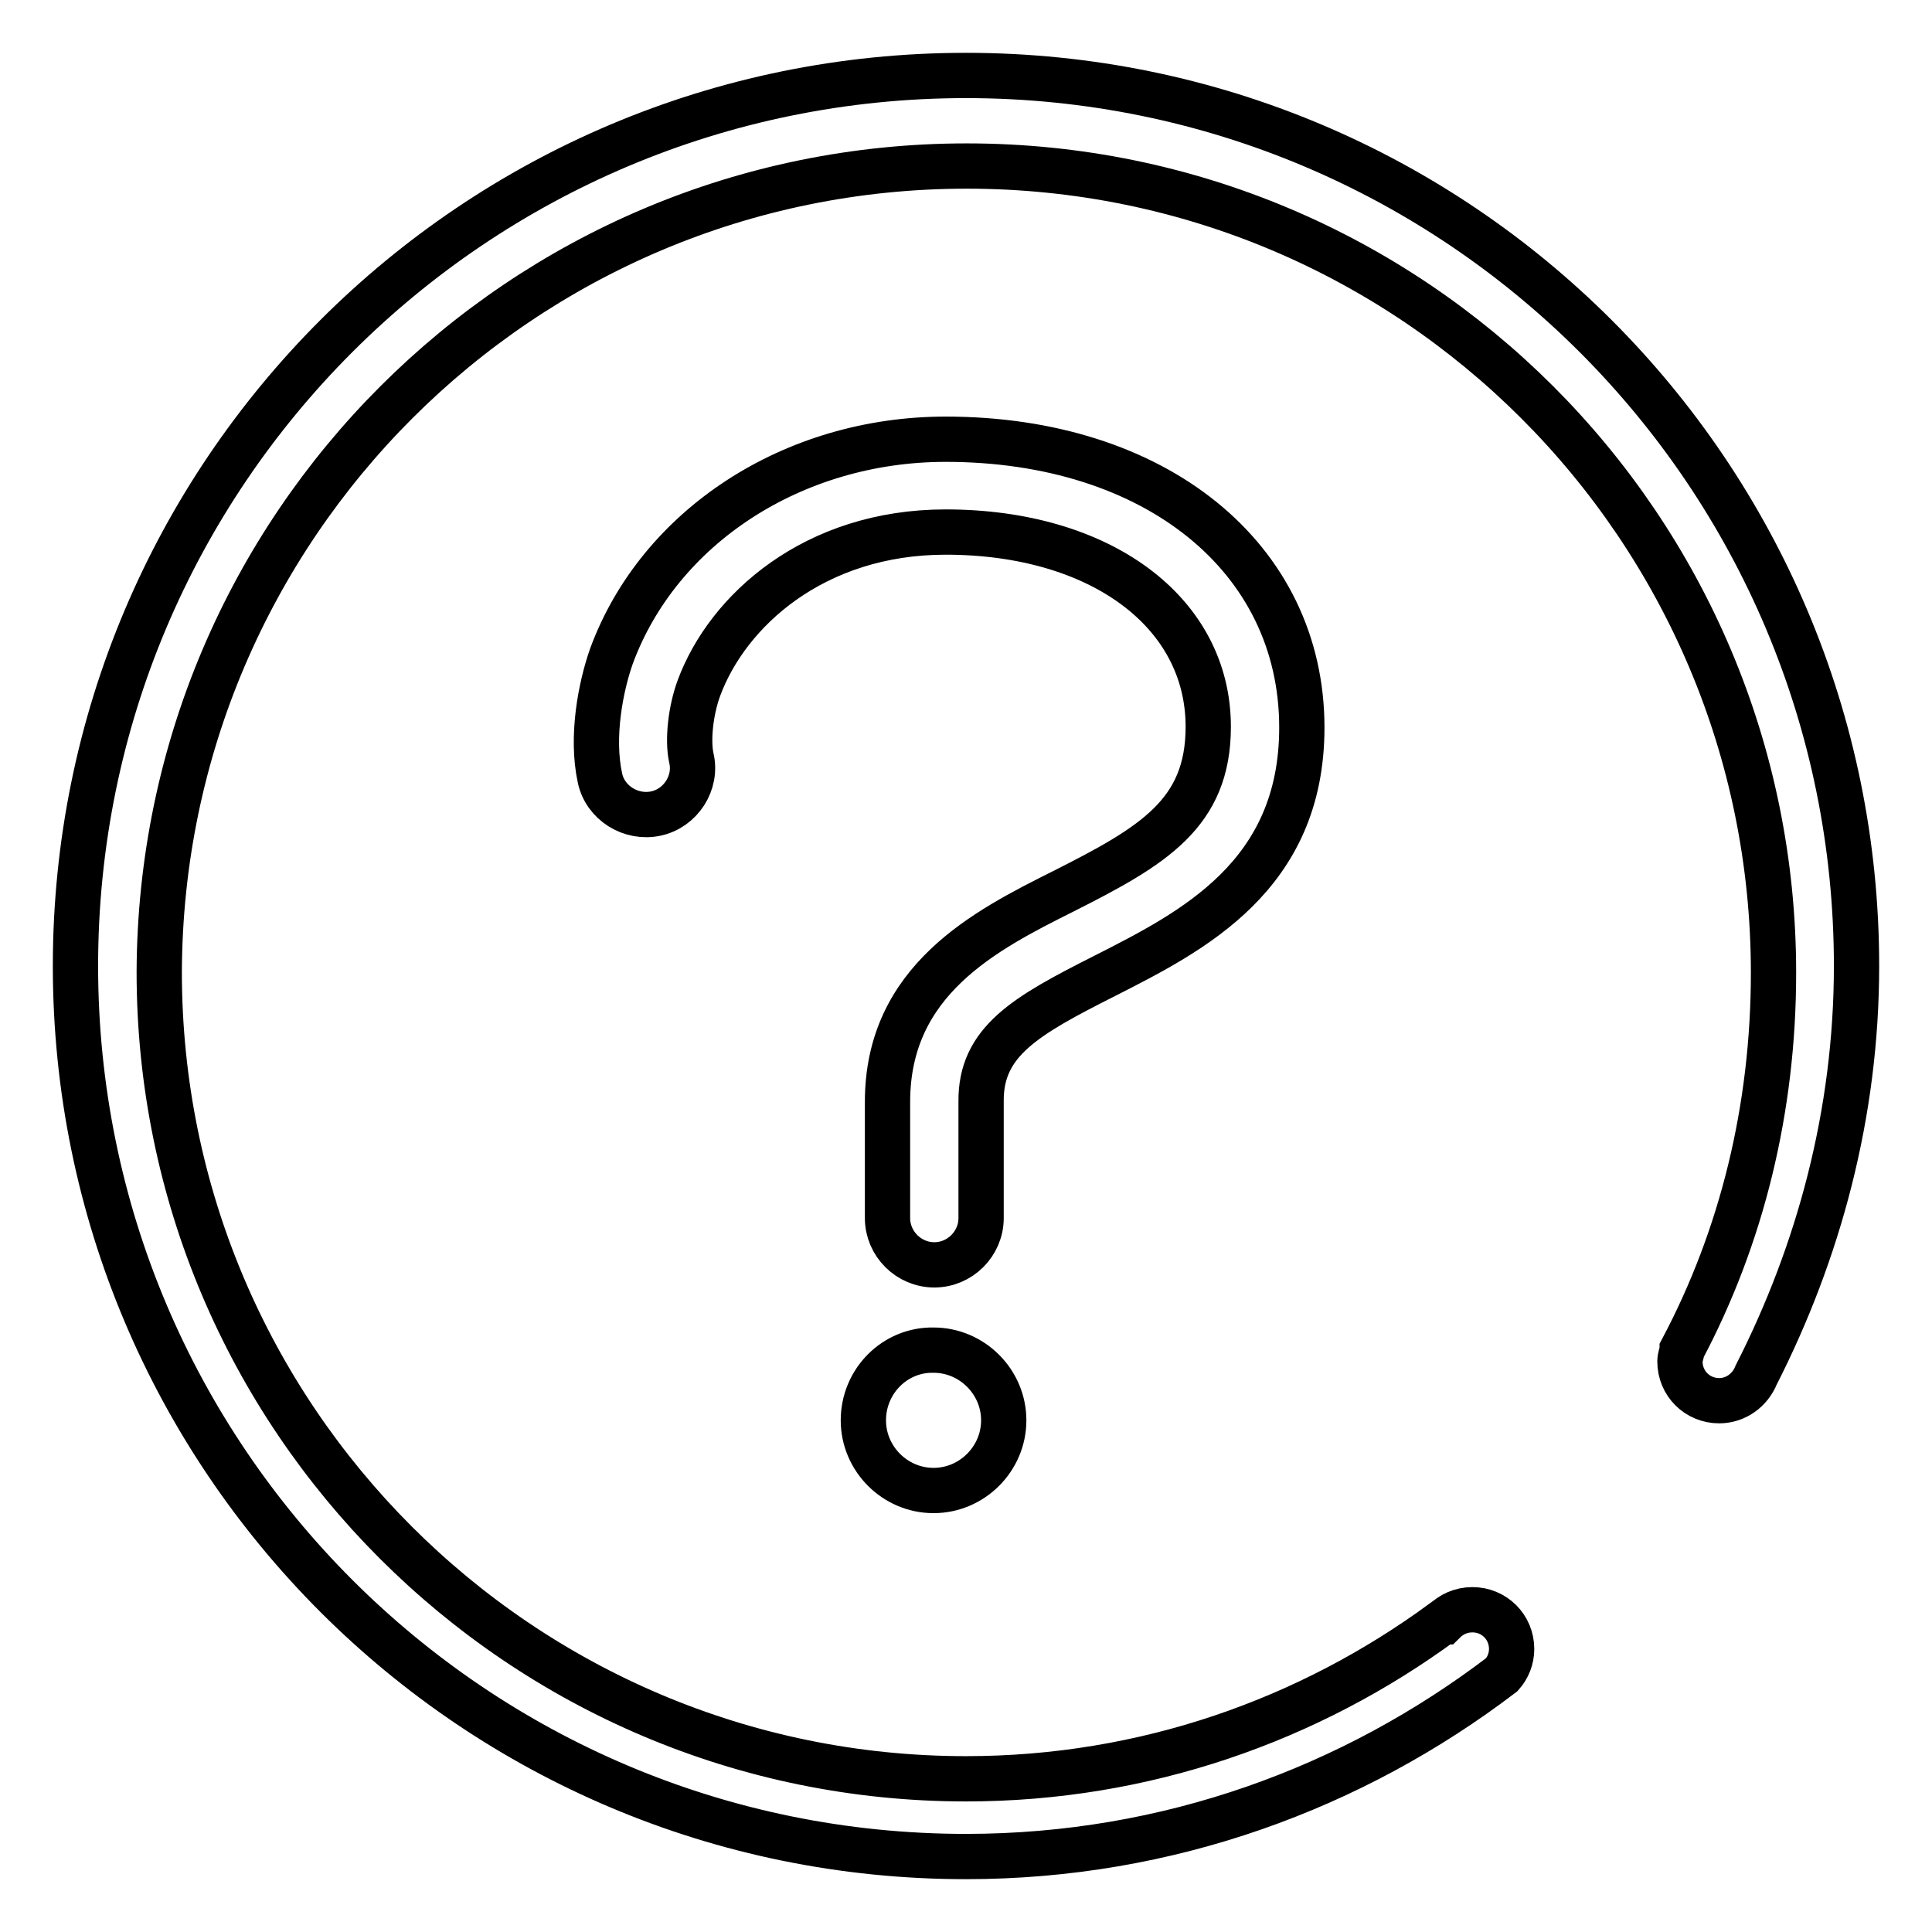
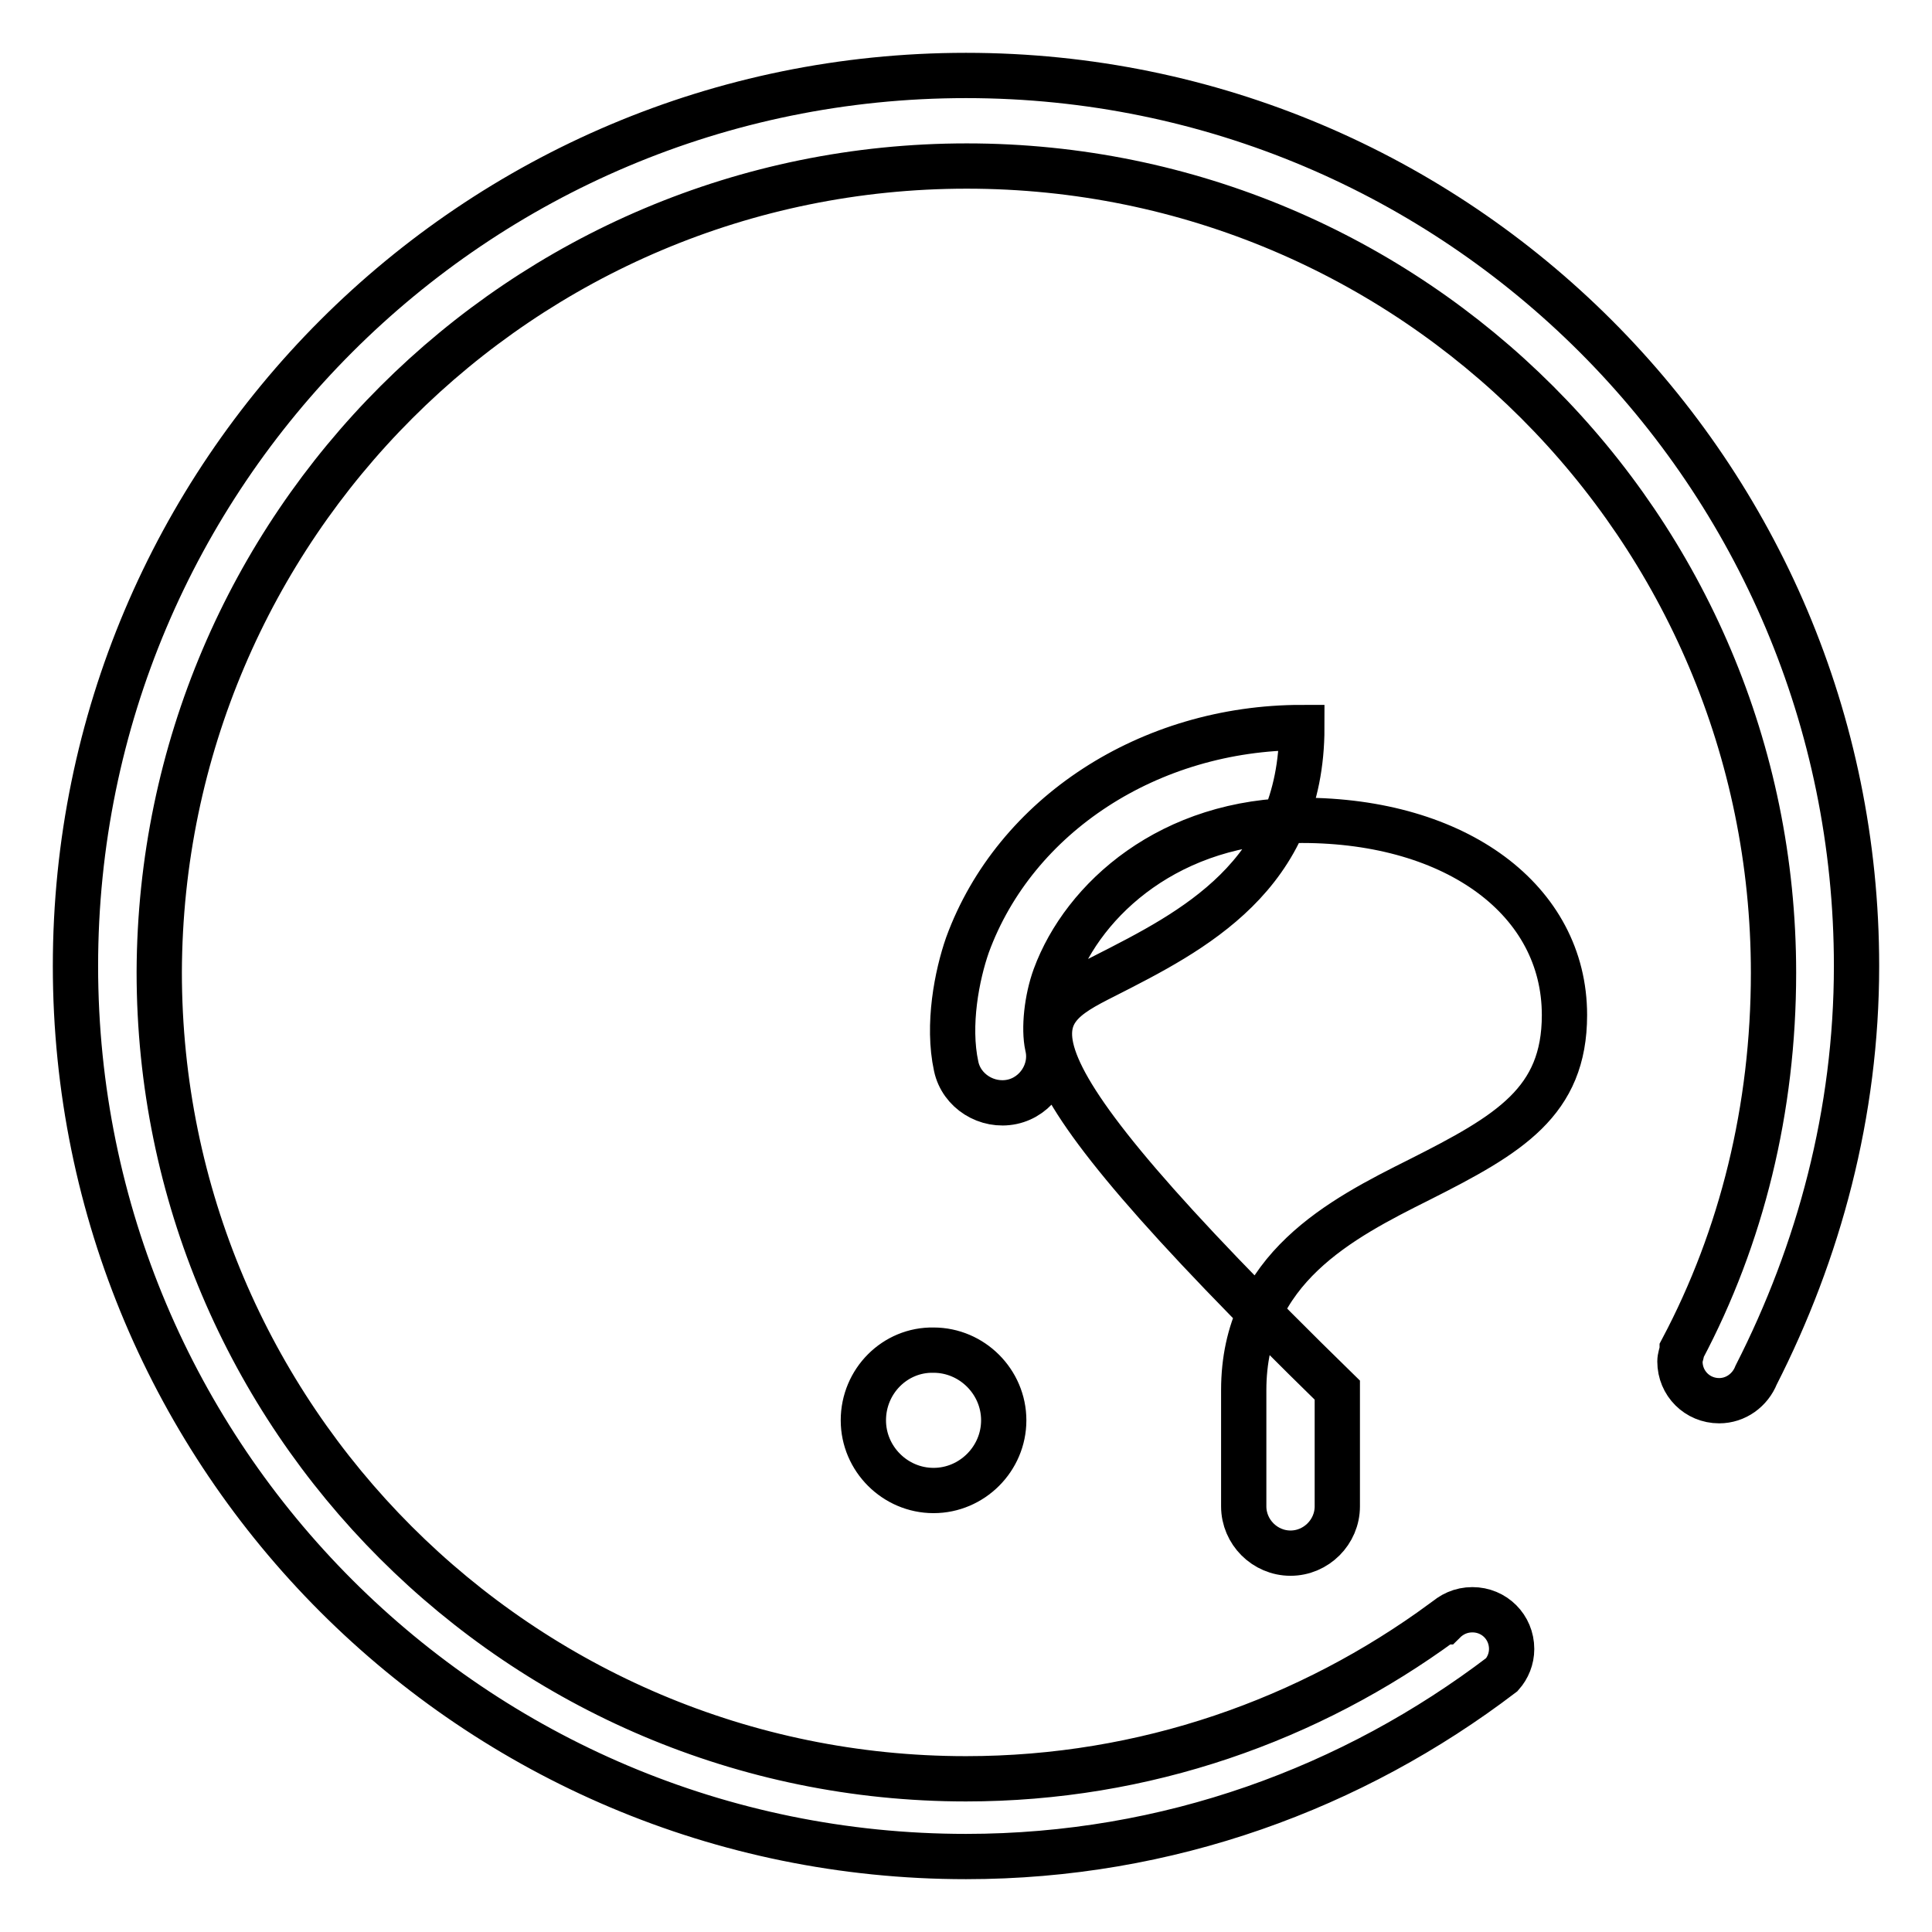
<svg xmlns="http://www.w3.org/2000/svg" version="1.1" x="0px" y="0px" viewBox="0 0 256 256" enable-background="new 0 0 256 256" xml:space="preserve">
  <g>
-     <path stroke-width="6" fill-opacity="0" stroke="#000000" d="M146.4,129.3c11.6-5.9,26.1-13.2,26.1-32.9c0-22.5-19.4-38.2-47.2-38.2c-20.2,0-38,11.6-44.3,28.8 c-1.4,4-2.7,10.6-1.5,16.1c0.7,3.3,4.1,5.4,7.4,4.7c3.3-0.7,5.5-4.1,4.7-7.4c-0.5-2.3-0.1-6.2,1-9.2c3.8-10.3,15.3-20.7,32.7-20.7 c20.5,0,34.8,10.6,34.8,25.8c0,11.5-7.3,15.8-19.2,21.8c-10.4,5.2-23.3,11.8-23.3,27.9v15.4c0,3.4,2.8,6.2,6.2,6.2 c3.4,0,6.2-2.8,6.2-6.2v-15.4C129.9,138,135.9,134.6,146.4,129.3z M114.4,188.2c0,5.1,4.2,9.3,9.3,9.3c5.1,0,9.3-4.2,9.3-9.3 c0-5.1-4.2-9.3-9.3-9.3C118.6,178.8,114.4,183,114.4,188.2z M246,128c0-65.2-52.8-118-118-118C62.8,10,10,62.8,10,128 c0,65.2,52.8,118,118,118c26.8,0,51.3-9.1,71-24.1c0.8-0.9,1.3-2.1,1.3-3.4c0-2.9-2.3-5.2-5.2-5.2c-1.5,0-2.8,0.6-3.8,1.6h-0.1 c-17.7,13-39.5,20.8-63.2,20.8c-59,0-106.9-47.9-106.9-106.9C21.3,69.8,69.1,22,128.1,22c59,0,106.9,47.8,106.9,106.9 c0,18-4.2,35-12.1,49.9v0.1c-0.1,0.5-0.3,1-0.3,1.5c0,2.9,2.3,5.2,5.2,5.2c2.2,0,4.1-1.4,4.9-3.4v0C241,165.9,246,147.5,246,128z" />
+     <path stroke-width="6" fill-opacity="0" stroke="#000000" d="M146.4,129.3c11.6-5.9,26.1-13.2,26.1-32.9c-20.2,0-38,11.6-44.3,28.8 c-1.4,4-2.7,10.6-1.5,16.1c0.7,3.3,4.1,5.4,7.4,4.7c3.3-0.7,5.5-4.1,4.7-7.4c-0.5-2.3-0.1-6.2,1-9.2c3.8-10.3,15.3-20.7,32.7-20.7 c20.5,0,34.8,10.6,34.8,25.8c0,11.5-7.3,15.8-19.2,21.8c-10.4,5.2-23.3,11.8-23.3,27.9v15.4c0,3.4,2.8,6.2,6.2,6.2 c3.4,0,6.2-2.8,6.2-6.2v-15.4C129.9,138,135.9,134.6,146.4,129.3z M114.4,188.2c0,5.1,4.2,9.3,9.3,9.3c5.1,0,9.3-4.2,9.3-9.3 c0-5.1-4.2-9.3-9.3-9.3C118.6,178.8,114.4,183,114.4,188.2z M246,128c0-65.2-52.8-118-118-118C62.8,10,10,62.8,10,128 c0,65.2,52.8,118,118,118c26.8,0,51.3-9.1,71-24.1c0.8-0.9,1.3-2.1,1.3-3.4c0-2.9-2.3-5.2-5.2-5.2c-1.5,0-2.8,0.6-3.8,1.6h-0.1 c-17.7,13-39.5,20.8-63.2,20.8c-59,0-106.9-47.9-106.9-106.9C21.3,69.8,69.1,22,128.1,22c59,0,106.9,47.8,106.9,106.9 c0,18-4.2,35-12.1,49.9v0.1c-0.1,0.5-0.3,1-0.3,1.5c0,2.9,2.3,5.2,5.2,5.2c2.2,0,4.1-1.4,4.9-3.4v0C241,165.9,246,147.5,246,128z" />
  </g>
</svg>